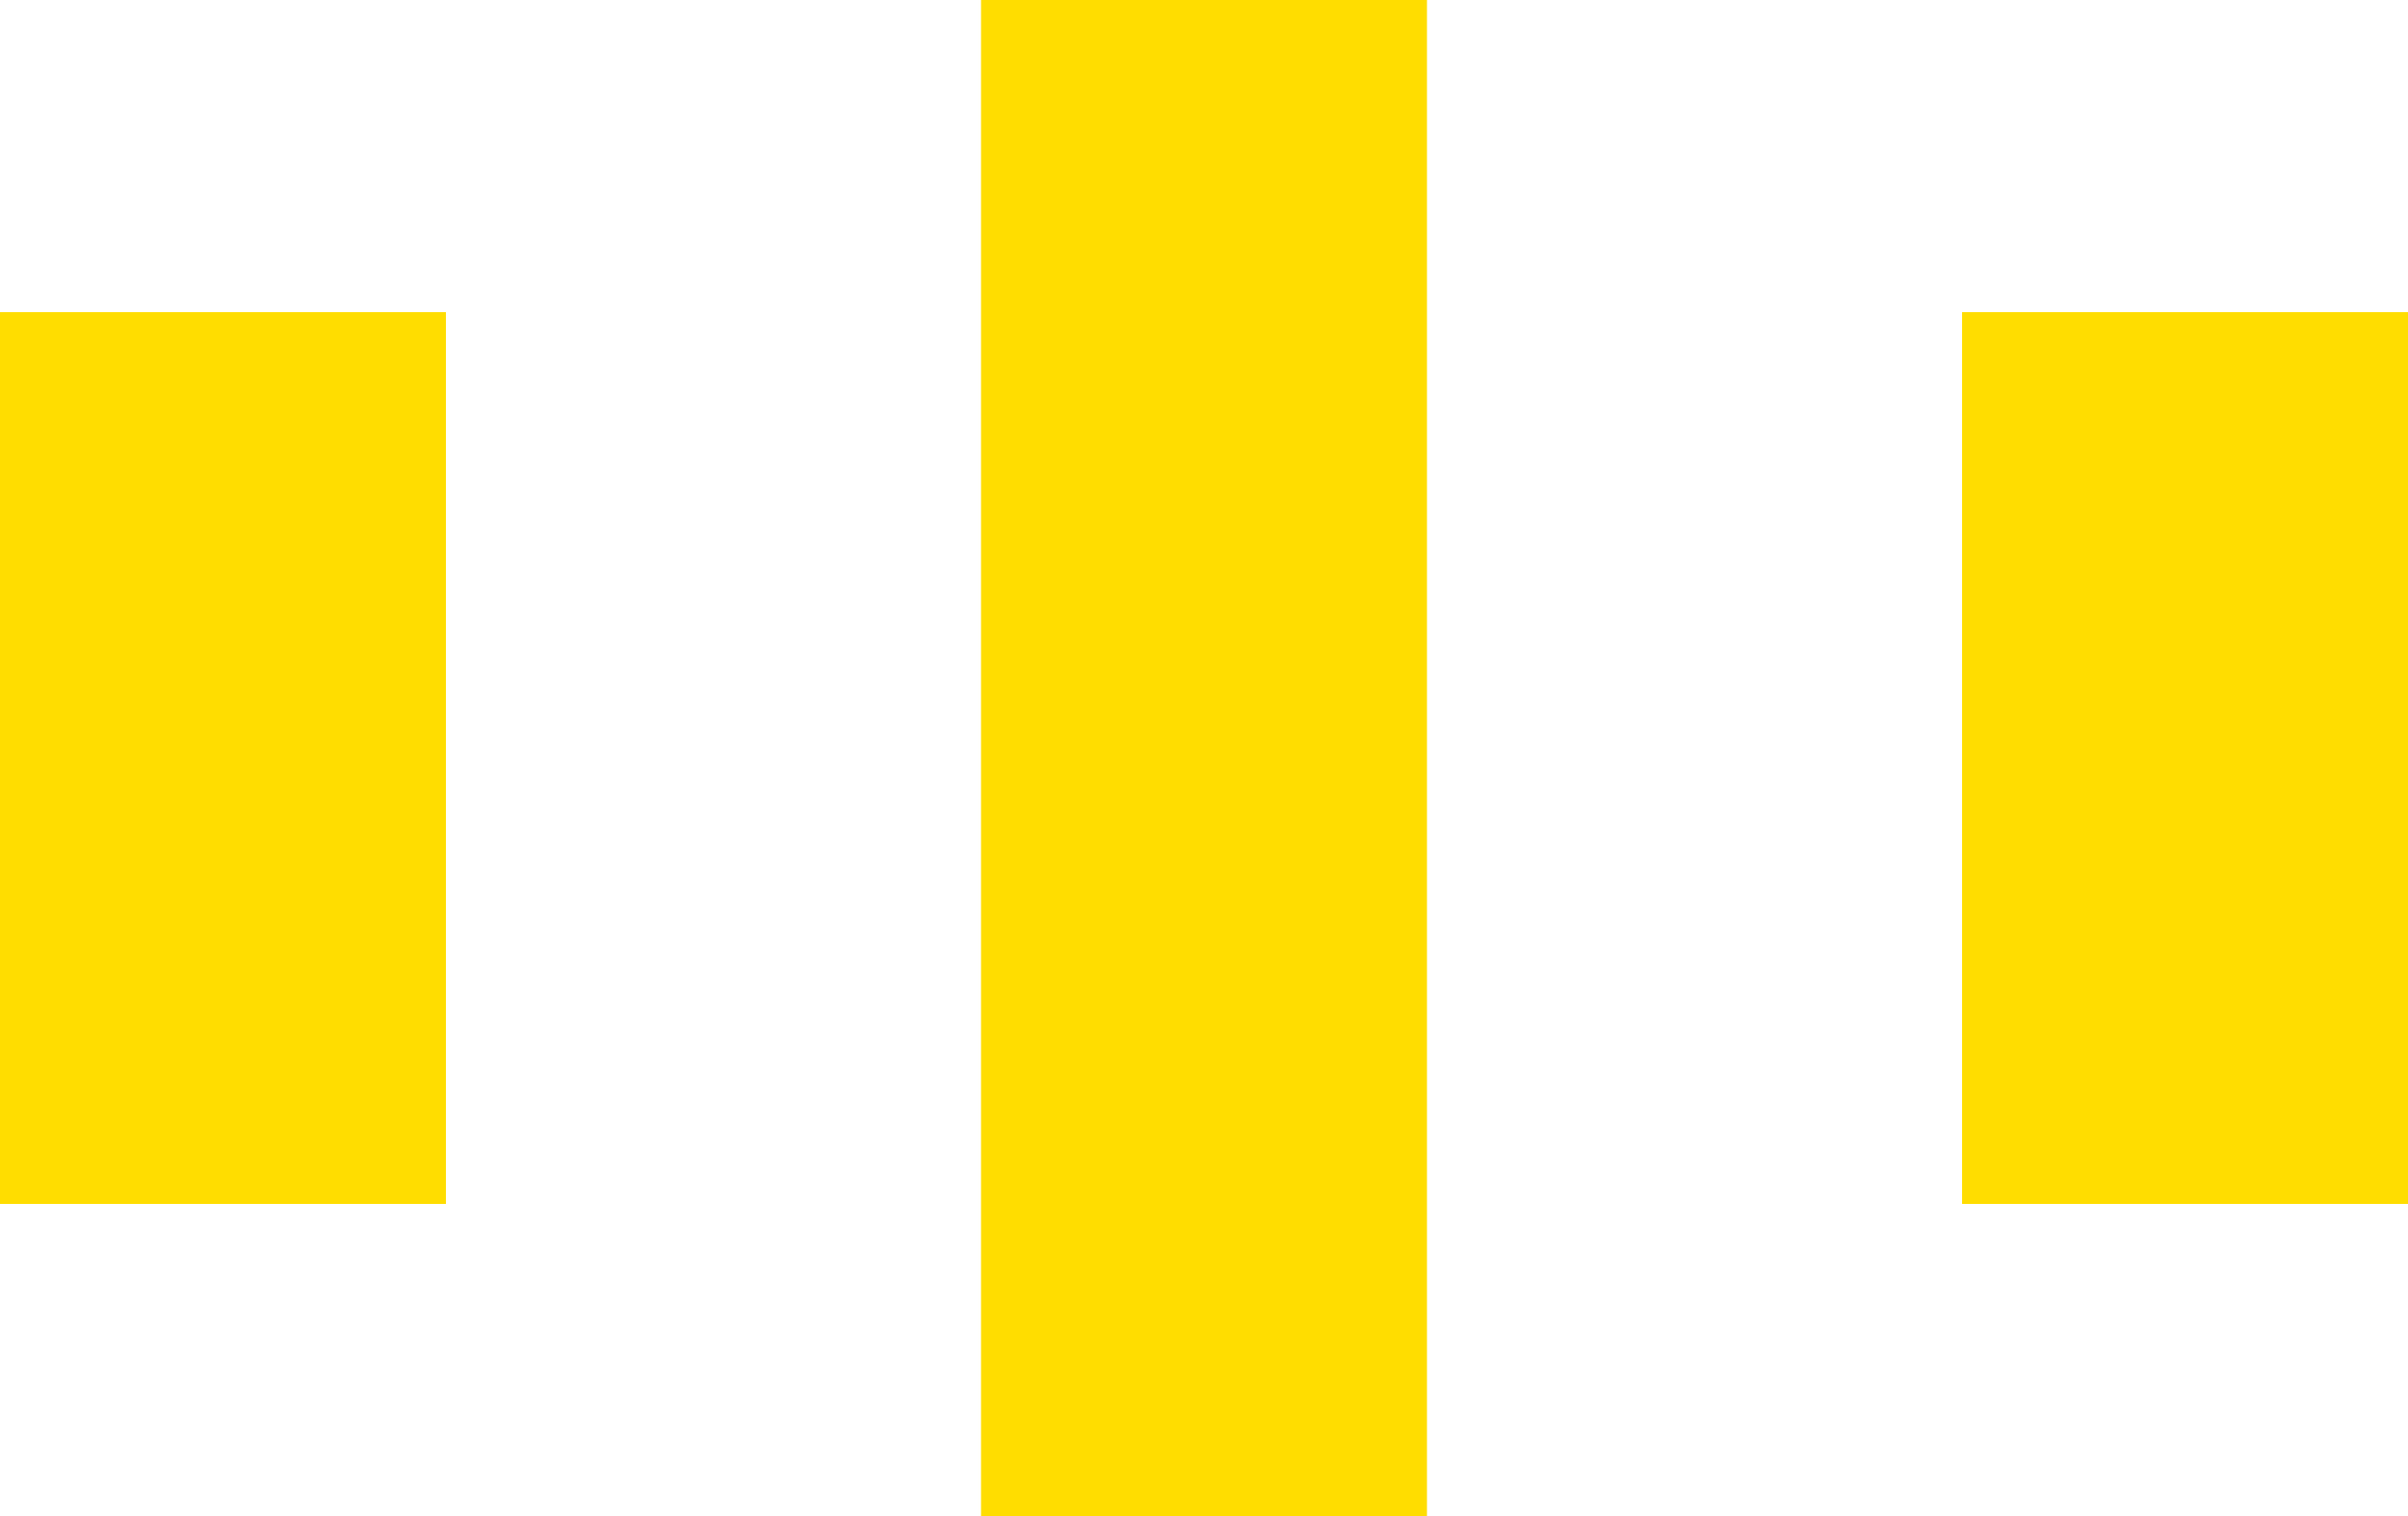
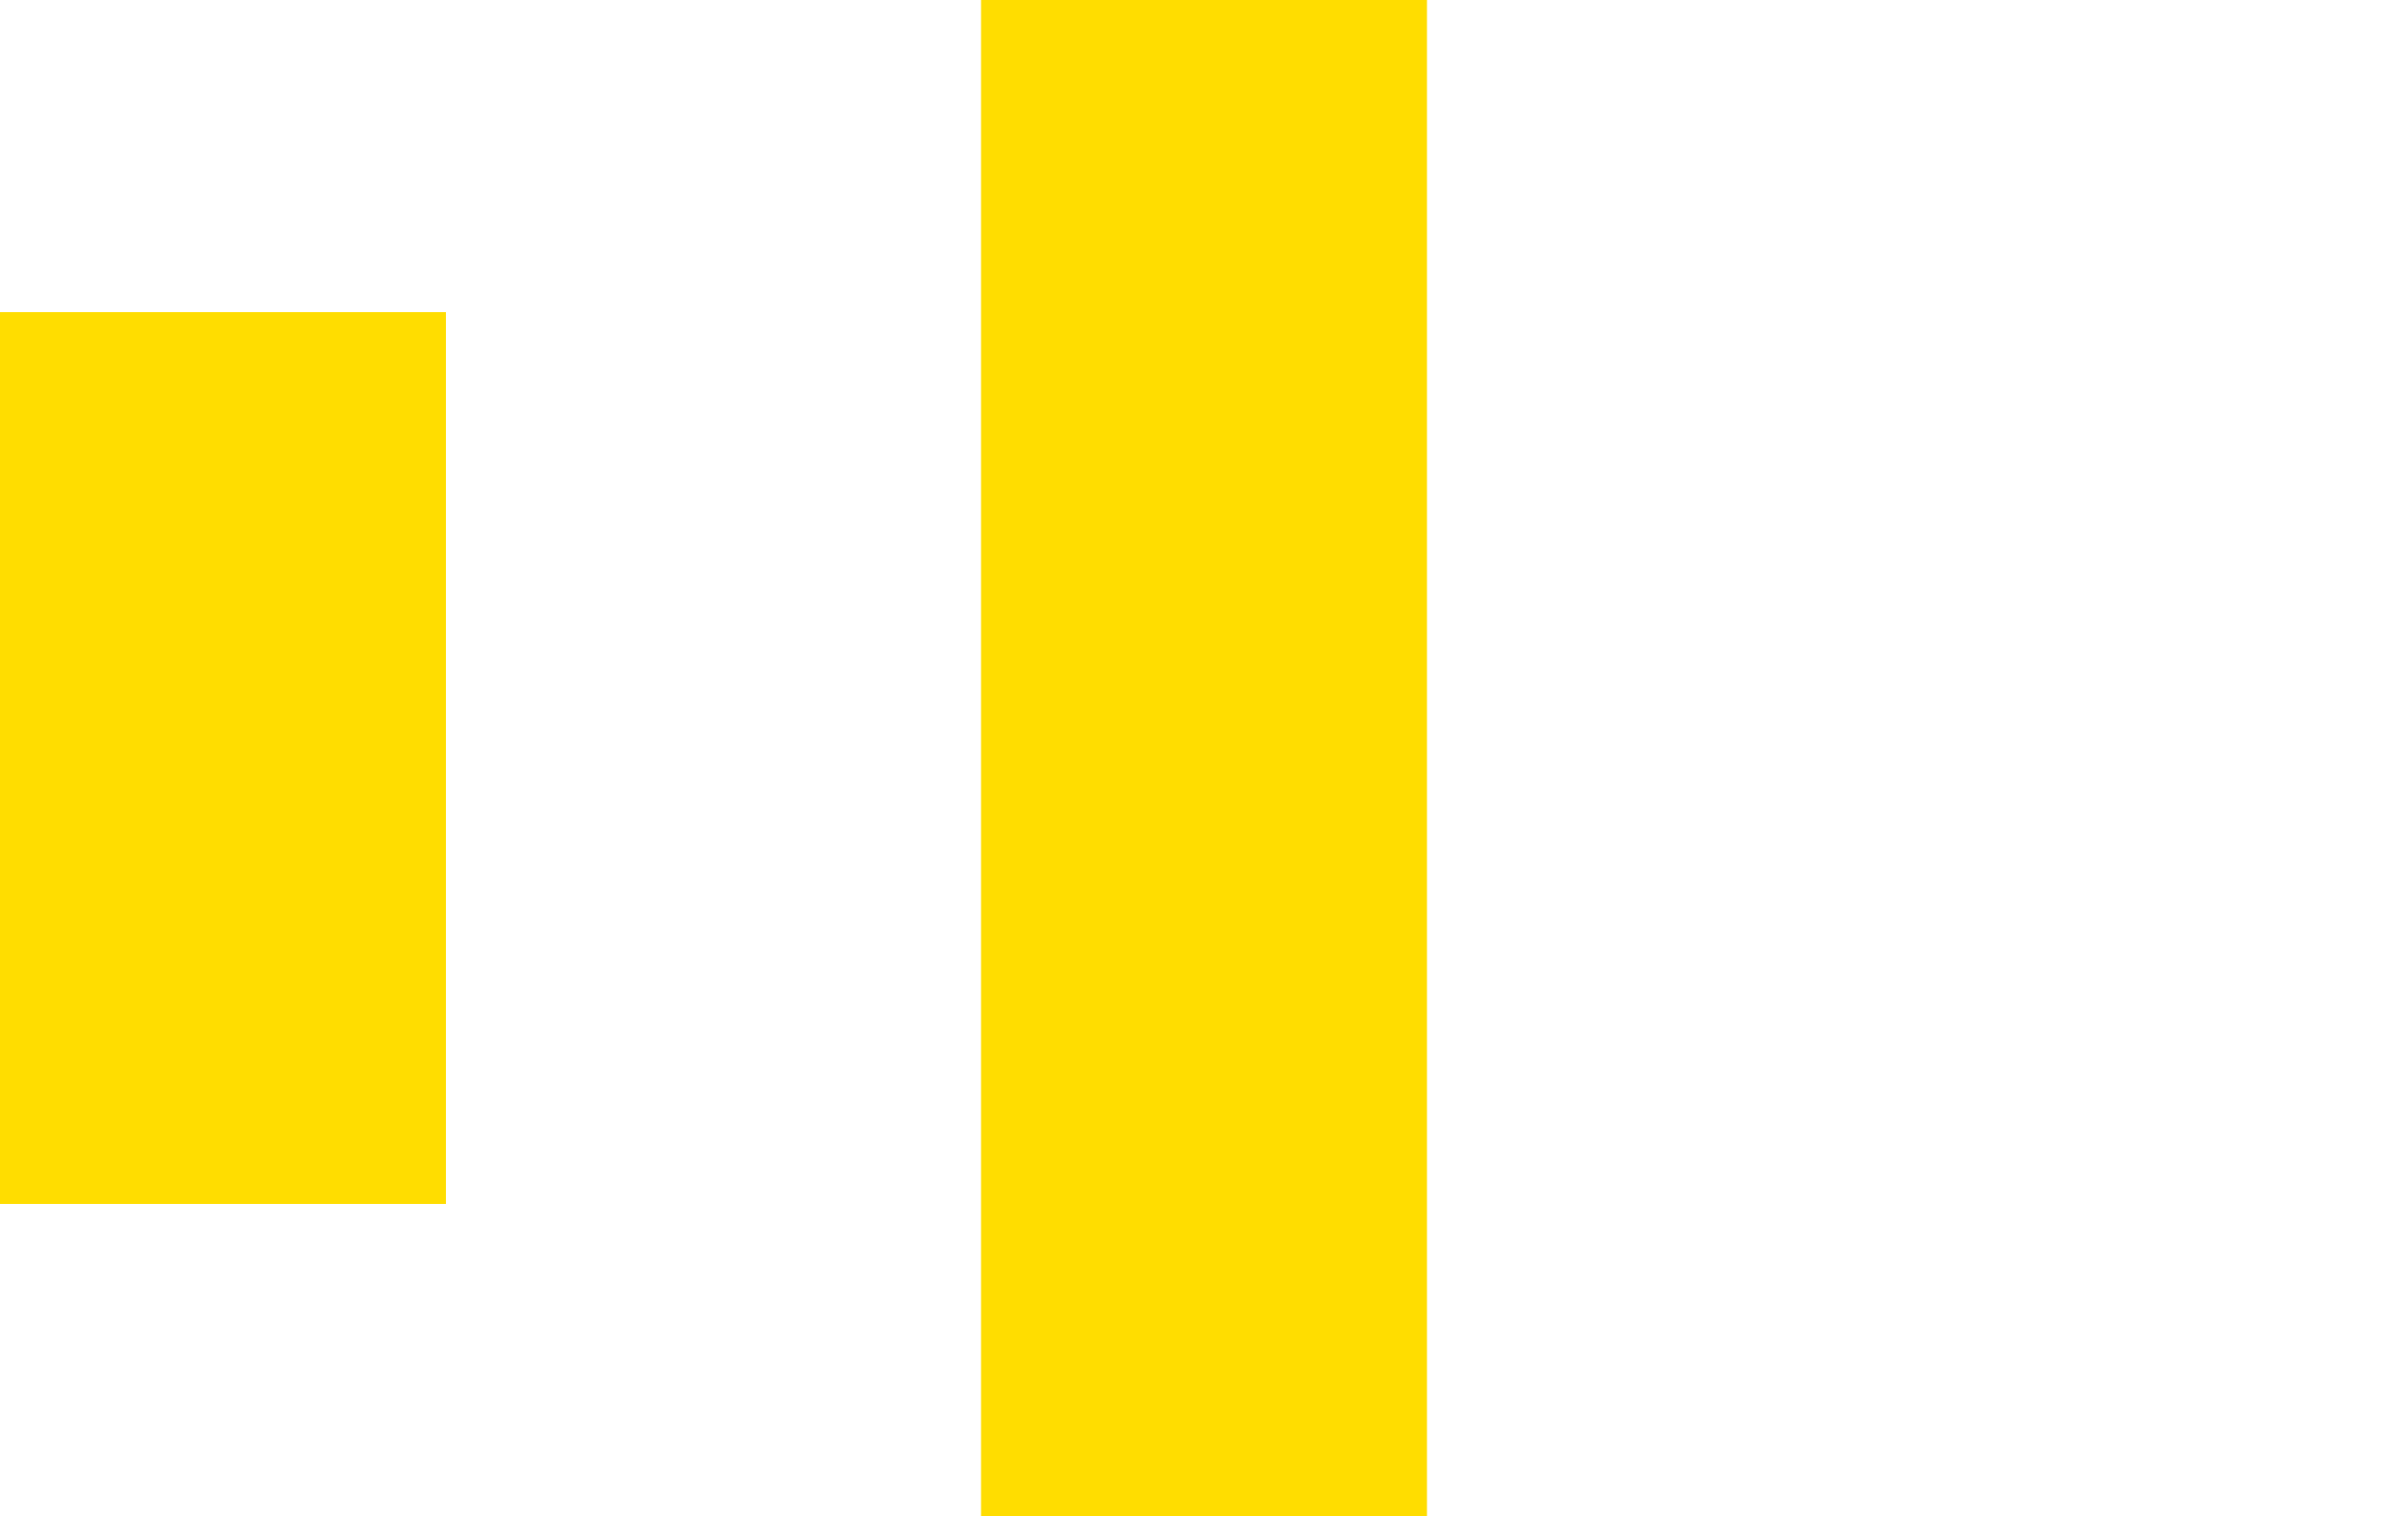
<svg xmlns="http://www.w3.org/2000/svg" width="27" height="17" viewBox="0 0 27 17" fill="none">
  <rect y="3.5" width="5" height="10" fill="#FFDD00" />
  <rect x="11" width="5" height="17" fill="#FFDD00" />
-   <rect x="22" y="3.5" width="5" height="10" fill="#FFDD00" />
</svg>